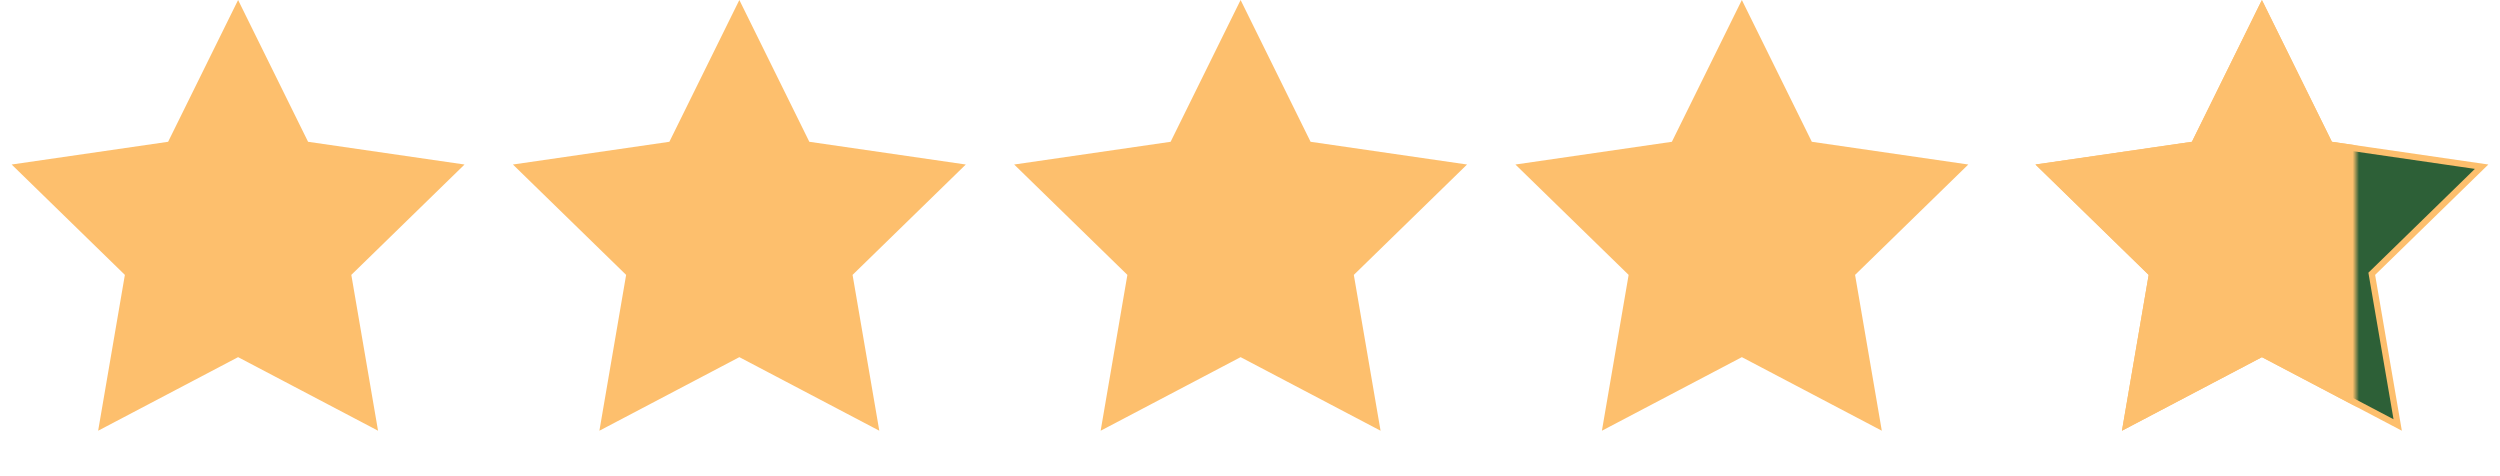
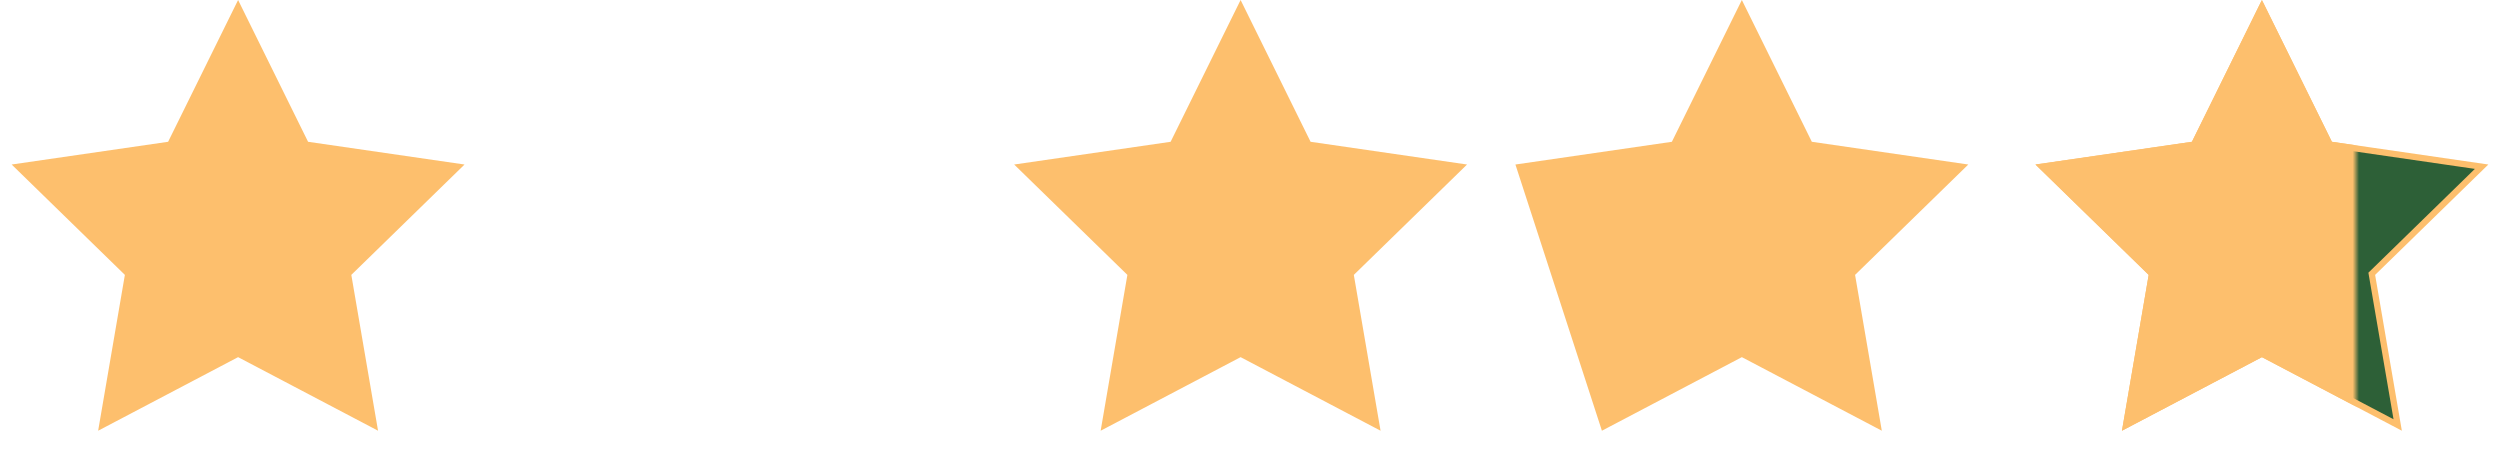
<svg xmlns="http://www.w3.org/2000/svg" width="399" height="76" viewBox="0 0 399 76" fill="none">
  <path d="M38 0L49.168 22.629L74.14 26.257L56.07 43.871L60.336 68.743L38 57L15.664 68.743L19.93 43.871L1.86 26.257L26.832 22.629L38 0Z" fill="#FDBF6D" />
-   <path d="M118 0L129.168 22.629L154.14 26.257L136.07 43.871L140.336 68.743L118 57L95.664 68.743L99.93 43.871L81.86 26.257L106.832 22.629L118 0Z" fill="#FDBF6D" />
  <path d="M198 0L209.168 22.629L234.14 26.257L216.07 43.871L220.336 68.743L198 57L175.664 68.743L179.93 43.871L161.86 26.257L186.832 22.629L198 0Z" fill="#FDBF6D" />
-   <path d="M278 0L289.168 22.629L314.14 26.257L296.07 43.871L300.336 68.743L278 57L255.664 68.743L259.93 43.871L241.86 26.257L266.832 22.629L278 0Z" fill="#FDBF6D" />
+   <path d="M278 0L289.168 22.629L314.14 26.257L296.07 43.871L300.336 68.743L278 57L255.664 68.743L241.86 26.257L266.832 22.629L278 0Z" fill="#FDBF6D" />
  <path d="M371.72 22.85L371.836 23.086L372.096 23.123L396.065 26.605L378.721 43.514L378.533 43.696L378.577 43.956L382.671 67.828L361.232 56.558L361 56.435L360.768 56.558L339.328 67.828L343.423 43.956L343.467 43.696L343.279 43.514L325.934 26.605L349.904 23.123L350.164 23.086L350.28 22.85L361 1.13L371.72 22.85Z" fill="#2D6037" stroke="#FDBF6D" />
  <mask id="mask0_556_85" style="mask-type:alpha" maskUnits="userSpaceOnUse" x="320" y="0" width="56" height="71">
    <rect x="320" width="56" height="71" fill="#D9D9D9" />
  </mask>
  <g mask="url(#mask0_556_85)">
    <path d="M361 0L372.168 22.629L397.14 26.257L379.07 43.871L383.336 68.743L361 57L338.664 68.743L342.93 43.871L324.86 26.257L349.832 22.629L361 0Z" fill="#FDBF6D" />
  </g>
</svg>